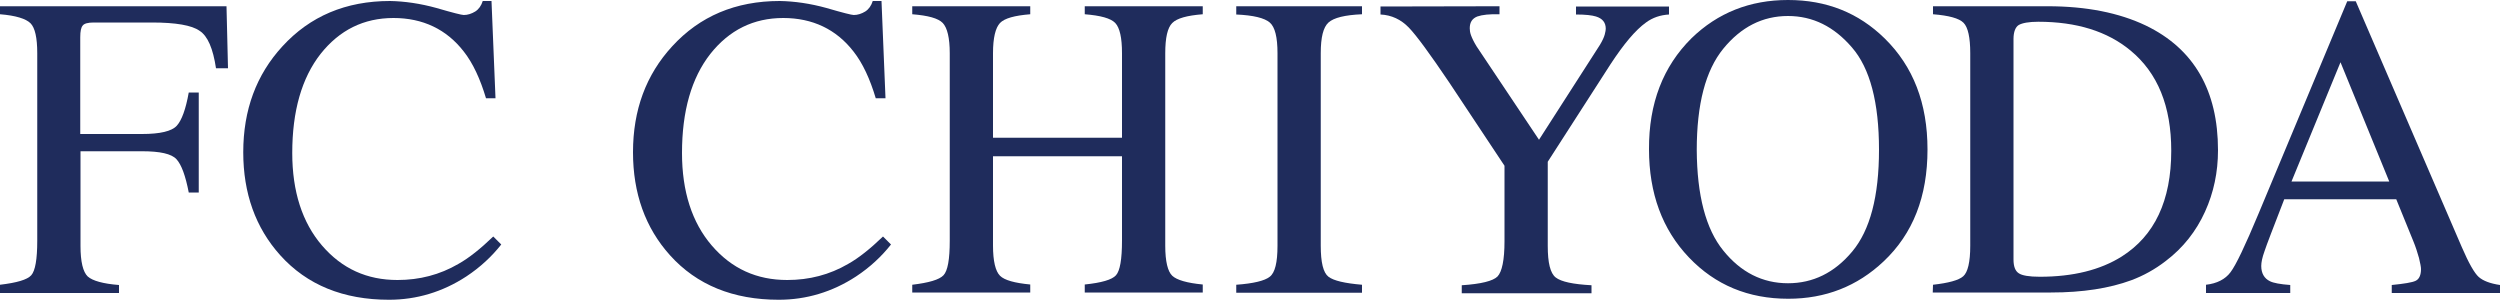
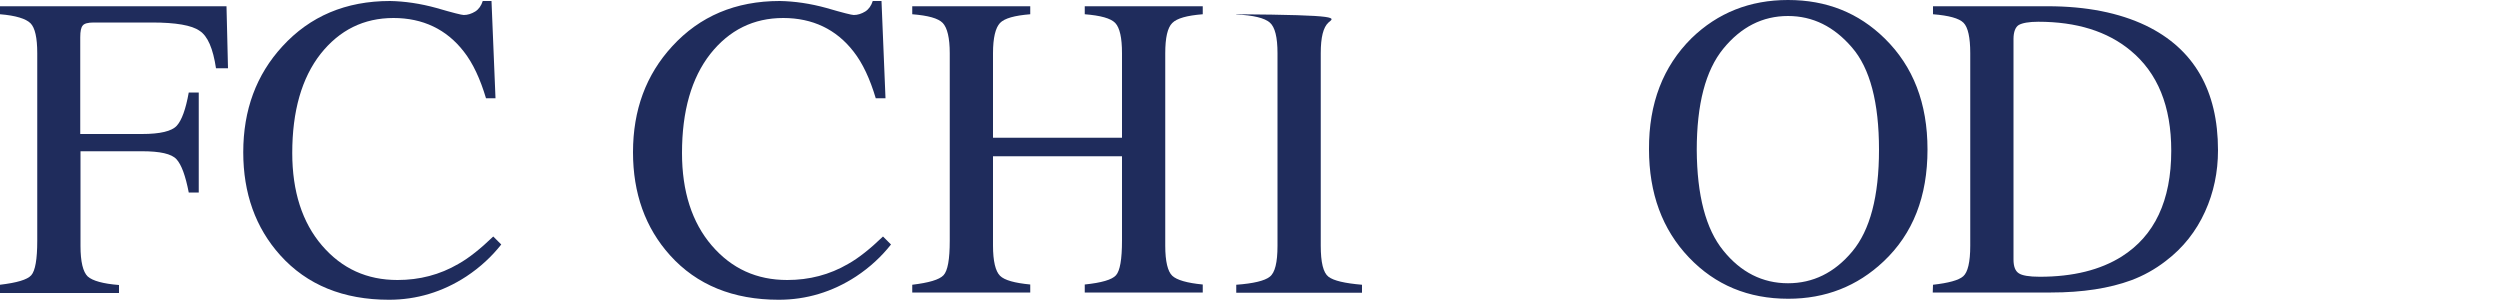
<svg xmlns="http://www.w3.org/2000/svg" version="1.1" id="レイヤー_1" x="0px" y="0px" viewBox="0 0 1000 120" style="enable-background:new 0 0 1000 120;" xml:space="preserve">
  <style type="text/css">
	.st0{fill:#1F2C5C;}
</style>
  <g>
    <path class="st0" d="M0,113.9c6.7-0.8,10.9-2,12.5-3.8c1.6-1.8,2.4-6.4,2.4-13.8v-75c0-6.2-0.9-10.2-2.7-12S6.3,6.2,0,5.7V2.5h90.6   l0.6,24.8h-4.8c-1.2-7.9-3.3-12.9-6.6-15C76.7,10.1,70.3,9,60.8,9H37.5c-2.3,0-3.8,0.4-4.4,1.2c-0.7,0.8-1,2.3-1,4.7v38.7h24.7   c7.2,0,11.9-1.1,13.9-3.3c2-2.2,3.6-6.6,4.8-13.3h4v40h-4c-1.3-6.7-2.9-11.1-4.9-13.3c-2-2.2-6.6-3.2-13.8-3.2H32.2v37.9   c0,6.3,1,10.4,2.9,12.2c1.9,1.7,6.1,2.9,12.5,3.4v3.2H0V113.9z" />
    <path class="st0" d="M174.6,3.2c6.5,1.9,10.1,2.8,10.9,2.8c1.6,0,3.1-0.5,4.6-1.4c1.4-0.9,2.4-2.3,3-4.2h3.5l1.6,38.9h-3.8   c-2.3-7.7-5.2-14-8.9-18.7c-6.9-8.9-16.4-13.4-28.1-13.4c-11.9,0-21.6,4.8-29.2,14.4c-7.5,9.6-11.3,22.8-11.3,39.6   c0,15.4,4,27.8,11.9,37c8,9.3,18,13.8,30.2,13.8c8.8,0,16.9-2.1,24.3-6.4c4.3-2.4,8.9-6.1,14-11l3.2,3.2c-3.8,4.8-8.4,9.1-14,12.8   c-9.5,6.2-19.9,9.3-30.9,9.3c-18.2,0-32.8-5.9-43.5-17.8c-9.9-11-14.8-24.8-14.8-41.2c0-16.9,5.2-31,15.7-42.4   c11-12,25.3-18.1,43-18.1C161.8,0.5,168.1,1.4,174.6,3.2z" />
    <path class="st0" d="M330.6,3.2c6.5,1.9,10.1,2.8,10.9,2.8c1.6,0,3.1-0.5,4.6-1.4c1.4-0.9,2.4-2.3,3-4.2h3.5l1.6,38.9h-3.9   c-2.3-7.7-5.2-14-8.9-18.7c-6.9-8.9-16.4-13.4-28.1-13.4c-11.9,0-21.6,4.8-29.2,14.4c-7.5,9.6-11.3,22.8-11.3,39.6   c0,15.4,4,27.8,11.9,37c8,9.3,18,13.8,30.2,13.8c8.8,0,16.9-2.1,24.3-6.4c4.3-2.4,8.9-6.1,14-11l3.2,3.2c-3.8,4.8-8.4,9.1-14,12.8   c-9.5,6.2-19.9,9.3-30.9,9.3c-18.2,0-32.8-5.9-43.5-17.8c-9.9-11-14.8-24.8-14.8-41.2c0-16.9,5.2-31,15.7-42.4   c11-12,25.3-18.1,43-18.1C317.8,0.5,324.1,1.4,330.6,3.2z" />
    <path class="st0" d="M364.9,113.9c6.6-0.8,10.8-2,12.5-3.8c1.7-1.8,2.5-6.4,2.5-13.8v-75c0-6.2-1-10.2-2.8-12.1s-5.9-3-12.2-3.5   V2.5h47.2v3.2c-6.2,0.5-10.3,1.6-12.1,3.5c-1.8,1.9-2.8,5.9-2.8,12.1v33.8h51.6V21.3c0-6.2-0.9-10.2-2.7-12.1   c-1.8-1.9-5.9-3-12.2-3.5V2.5h47.2v3.2c-6.3,0.5-10.3,1.6-12.2,3.5s-2.8,5.9-2.8,12.1v77c0,6.3,1,10.3,2.8,12   c1.8,1.7,5.9,2.9,12.2,3.5v3.2h-47.2v-3.2c6.7-0.7,10.9-1.9,12.5-3.7c1.6-1.8,2.4-6.4,2.4-13.9V62.5h-51.6v35.7   c0,6.3,1,10.3,2.8,12.1c1.8,1.8,5.9,2.9,12.1,3.5v3.2h-47.2V113.9z" />
-     <path class="st0" d="M494.5,113.9c6.9-0.5,11.4-1.6,13.4-3.2c2.1-1.6,3.1-5.7,3.1-12.4v-77c0-6.4-1-10.5-3.1-12.3   c-2.1-1.8-6.5-2.9-13.4-3.2V2.5h50.3v3.2C537.9,6,533.5,7.1,531.4,9s-3.1,5.9-3.1,12.3v77c0,6.7,1,10.8,3.1,12.4s6.5,2.6,13.4,3.2   v3.2h-50.3V113.9z" />
-     <path class="st0" d="M599.8,2.5v3.2c-4-0.1-6.9,0.2-8.9,0.9c-2,0.8-3,2.3-3,4.7c0,0.8,0.1,1.7,0.5,2.8c0.4,1.1,1.1,2.6,2.2,4.4   l25,37.4l24.4-38c1-1.7,1.6-3,1.9-4.1s0.4-1.9,0.4-2.3c0-2.5-1.3-4.1-3.9-4.9c-1.6-0.5-4.2-0.8-8-0.8V2.6h37.2v3.2   c-3.4,0.2-6.5,1.2-9.2,3.2c-4.2,3-8.9,8.6-14.2,16.7l-25.1,39v33.7c0,6.7,1,10.9,3.2,12.6s6.9,2.7,14.3,3.1v3.2h-51.9v-3.2   c7.7-0.5,12.5-1.7,14.3-3.5c1.8-1.9,2.8-6.6,2.8-14.1V66.3L579.7,33c-7.7-11.4-13.1-18.8-16.2-22c-3.1-3.2-6.9-5-11.3-5.2V2.6   L599.8,2.5L599.8,2.5z" />
+     <path class="st0" d="M494.5,113.9c6.9-0.5,11.4-1.6,13.4-3.2c2.1-1.6,3.1-5.7,3.1-12.4v-77c0-6.4-1-10.5-3.1-12.3   c-2.1-1.8-6.5-2.9-13.4-3.2V2.5v3.2C537.9,6,533.5,7.1,531.4,9s-3.1,5.9-3.1,12.3v77c0,6.7,1,10.8,3.1,12.4s6.5,2.6,13.4,3.2   v3.2h-50.3V113.9z" />
    <path class="st0" d="M676.6,15.3C687.1,5.1,700,0,715.2,0c15.4,0,28.2,5.1,38.7,15.4C765.3,26.6,771,41.3,771,59.8   c0,18.8-5.8,33.7-17.6,44.8c-10.5,9.9-23.2,14.9-38.1,14.9c-16,0-29.2-5.5-39.7-16.5c-10.7-11.2-16-25.7-16-43.3   C659.5,41.4,665.2,26.6,676.6,15.3z M689.3,100.2c7,8.7,15.7,13.1,25.9,13.1c10,0,18.6-4.2,25.7-12.7c7.1-8.5,10.7-22,10.7-40.7   c0-18.9-3.6-32.6-10.8-40.9c-7.2-8.4-15.7-12.6-25.6-12.6c-10.2,0-18.8,4.4-25.9,13.1s-10.6,22.2-10.6,40.5   C678.8,78.1,682.3,91.6,689.3,100.2z" />
    <path class="st0" d="M773.2,113.9c6.2-0.7,10.3-1.8,12.1-3.4c1.8-1.6,2.8-5.6,2.8-12.2v-77c0-6.3-0.9-10.4-2.7-12.2   c-1.8-1.8-5.9-2.9-12.2-3.4V2.5h45.9c15.4,0,28.5,2.6,39.2,7.7c19.3,9.3,28.9,26,28.9,49.9c0,8.7-1.7,16.9-5.2,24.6   c-3.5,7.7-8.7,14.4-15.7,19.7c-4.4,3.4-9,5.9-13.8,7.7c-8.7,3.2-19.4,4.9-32.1,4.9h-47.3L773.2,113.9L773.2,113.9z M807.5,109.3   c1.3,0.9,4.1,1.4,8.4,1.4c13.3,0,24.2-2.7,32.8-8.1c13.1-8.3,19.8-22.3,19.8-42.3c0-17.8-5.4-31.1-16.3-40.1   c-9.3-7.7-21.6-11.5-36.9-11.5c-3.8,0-6.4,0.5-7.8,1.3c-1.3,0.8-2.1,2.7-2.1,5.6v88.2C805.4,106.6,806.1,108.4,807.5,109.3z" />
-     <path class="st0" d="M882.4,117.1v-3.2c4.4-0.5,7.7-2.2,9.8-5c2.2-2.9,5.9-10.7,11.2-23.4l35.5-85h3.4l42.4,98.3   c2.8,6.5,5.1,10.5,6.8,12c1.7,1.5,4.5,2.6,8.5,3.2v3.2h-43.3v-3.2c4.9-0.5,8.2-1,9.6-1.7c1.4-0.7,2.1-2.3,2.1-4.7   c0-0.8-0.3-2.3-0.8-4.4c-0.6-2.1-1.3-4.4-2.3-6.8l-6.8-16.7h-44.8c-4.4,11.4-7.1,18.3-7.9,20.8c-0.9,2.5-1.3,4.4-1.3,5.9   c0,2.9,1.2,5,3.5,6.1c1.4,0.7,4.1,1.2,8.1,1.5v3.2H882.4z M955.7,72.6l-19.5-47.7l-19.6,47.7H955.7z" />
  </g>
</svg>